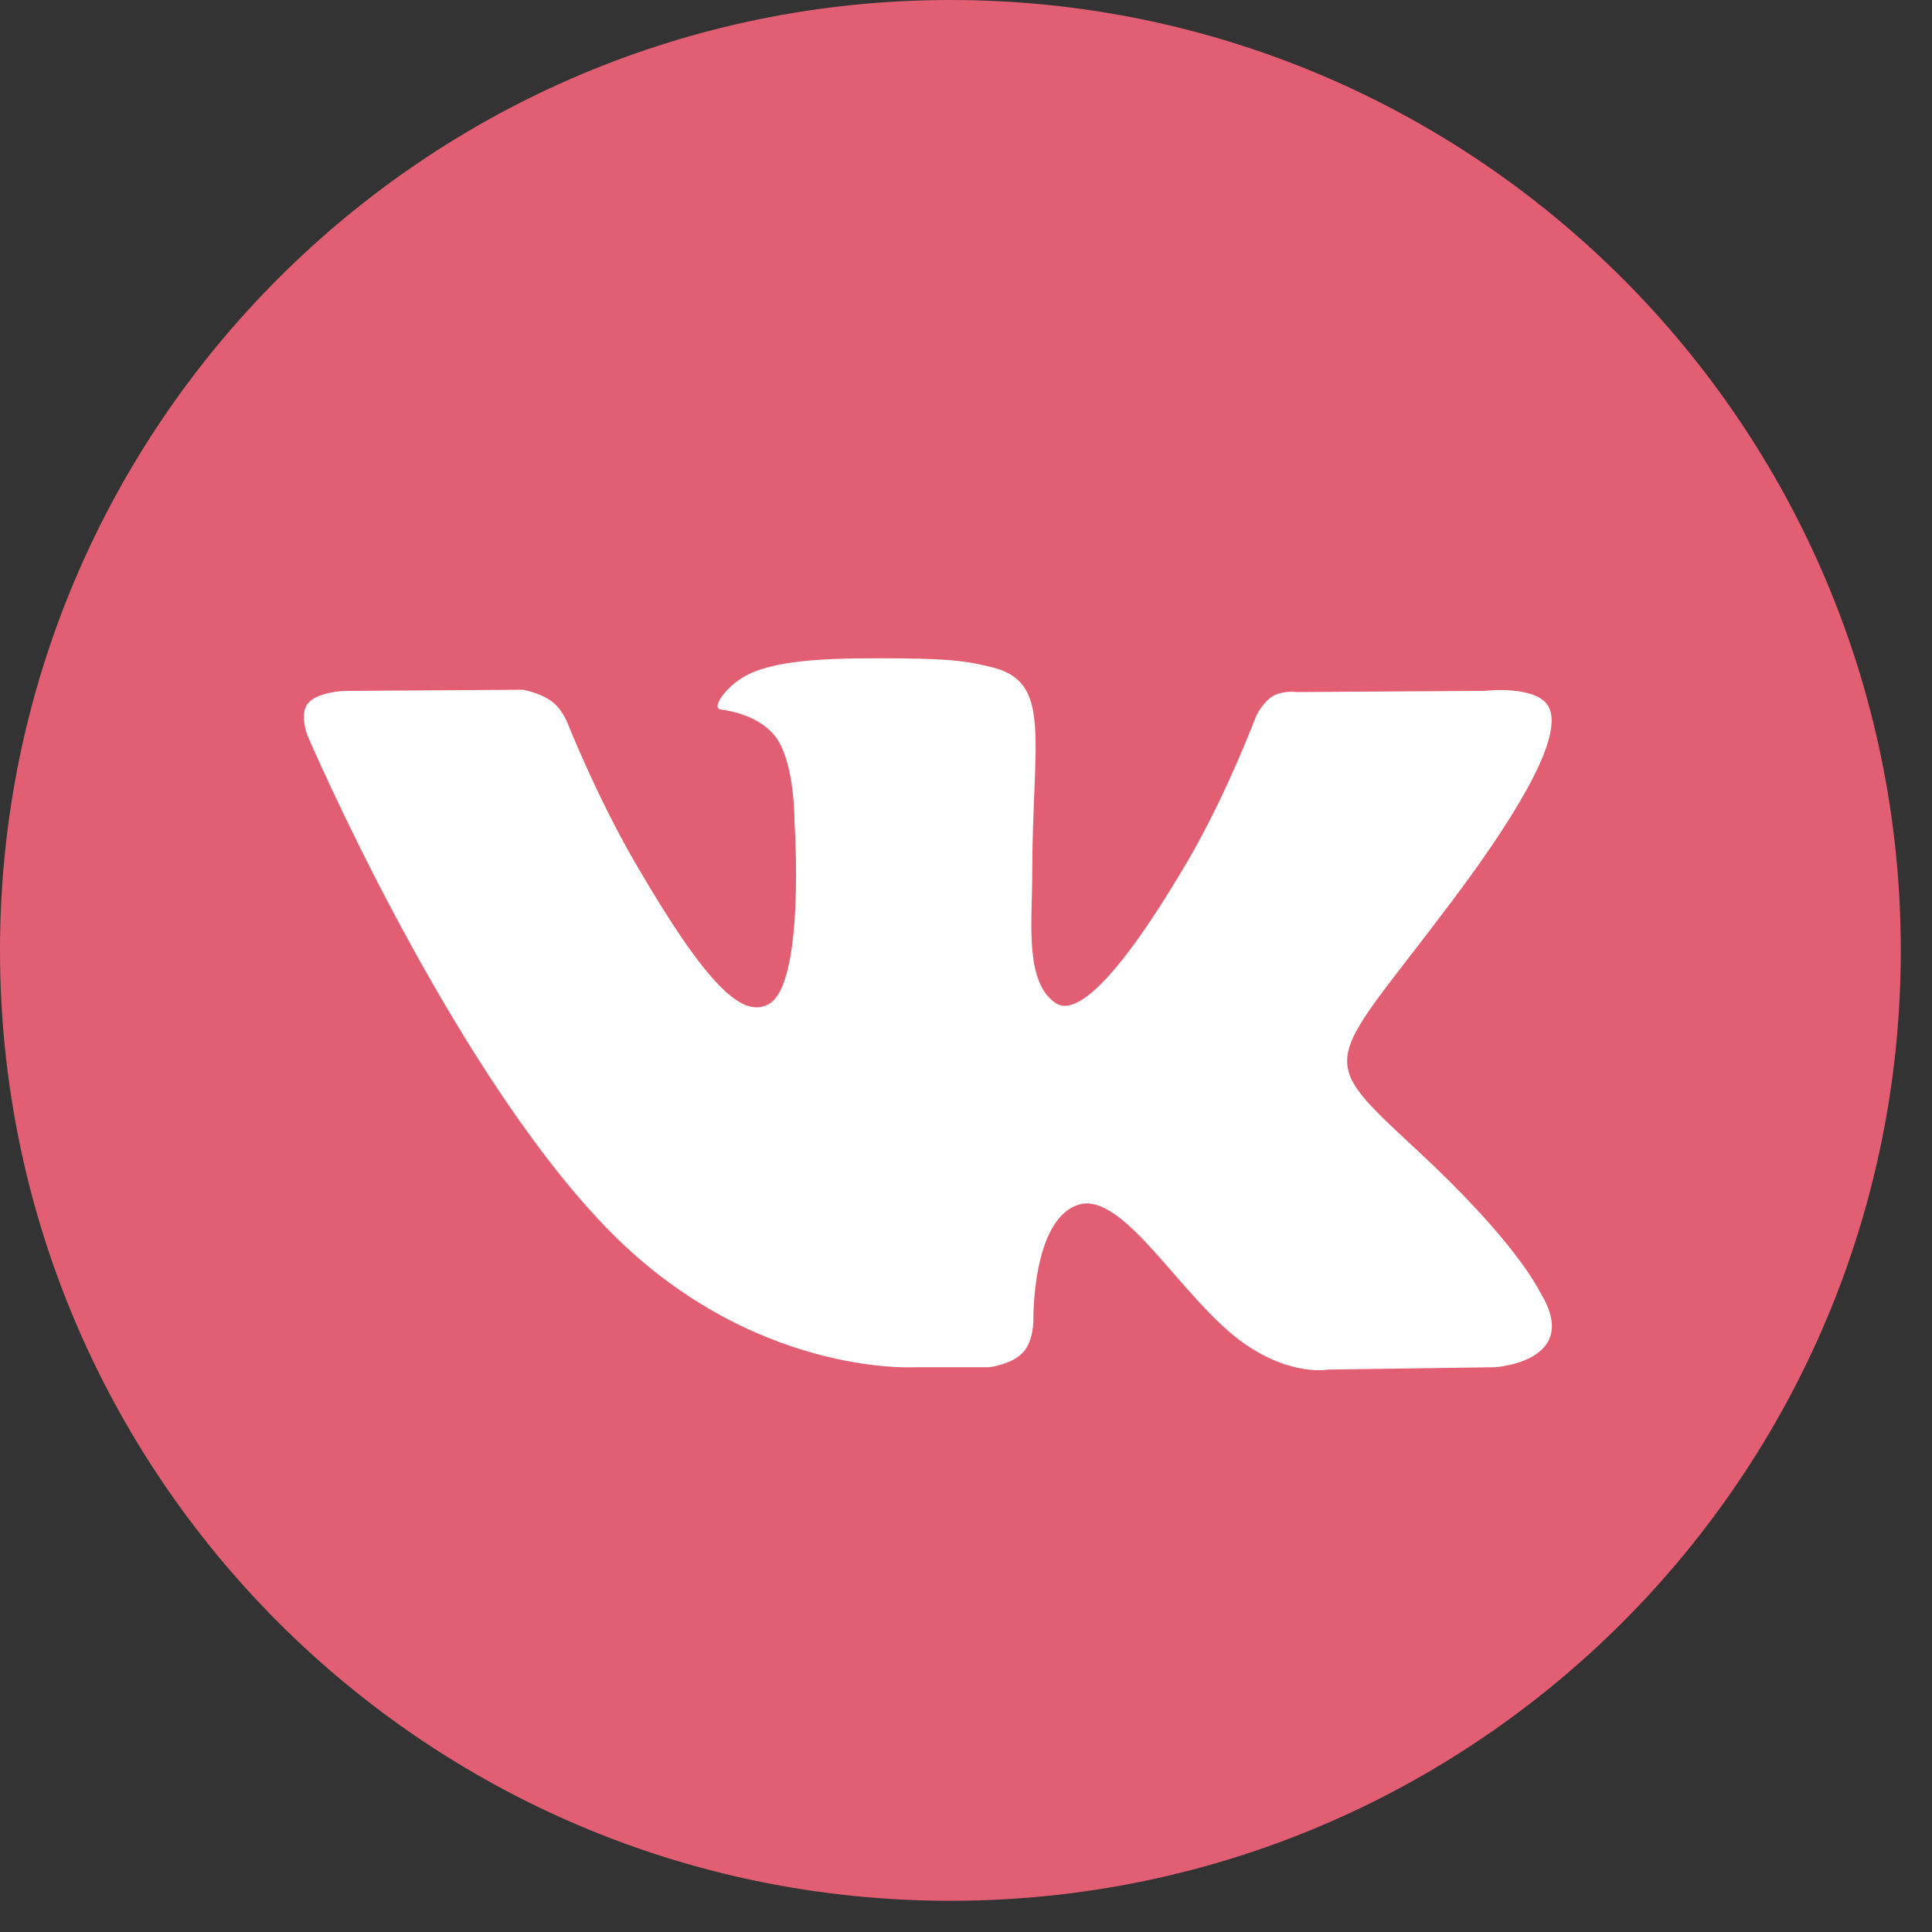
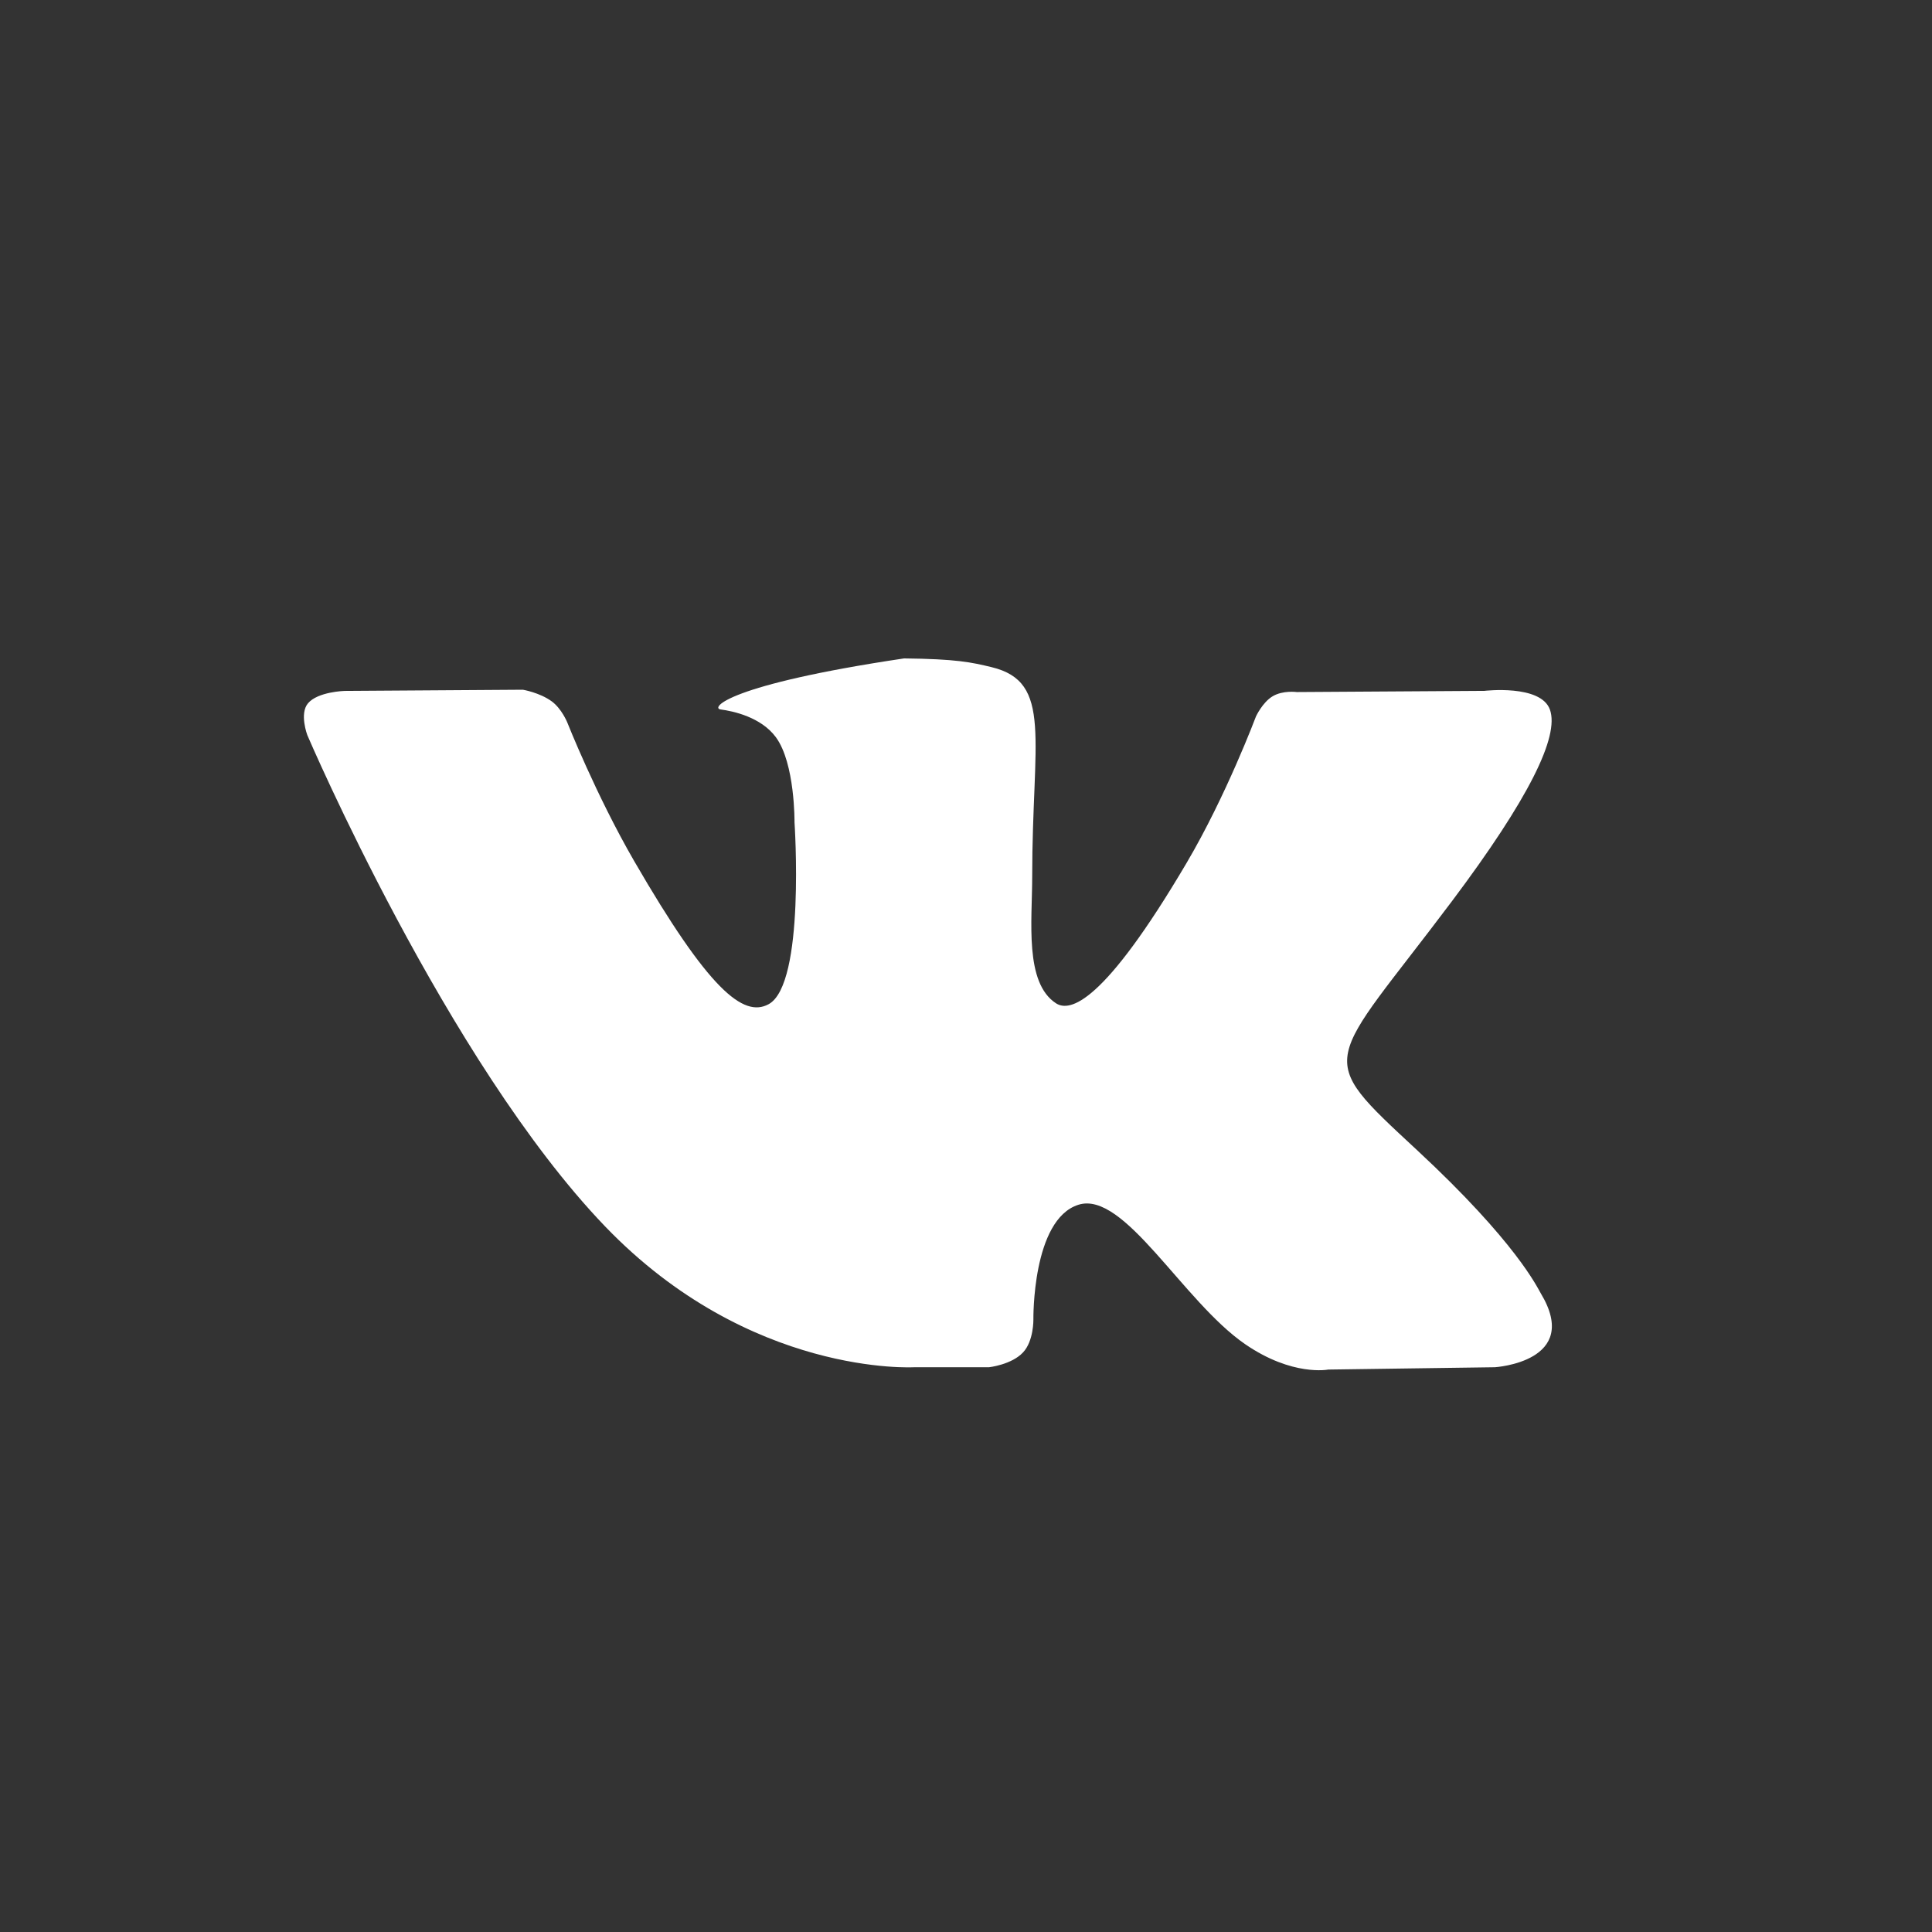
<svg xmlns="http://www.w3.org/2000/svg" width="34" height="34" viewBox="0 0 34 34" fill="none">
  <rect x="0" y="0" width="34" height="34" fill="#333333" stroke="none" />
-   <path d="M16.725 33.451C25.962 33.451 33.451 25.962 33.451 16.725C33.451 7.488 25.962 0 16.725 0C7.488 0 0 7.488 0 16.725C0 25.962 7.488 33.451 16.725 33.451Z" fill="#E25E72" />
-   <path fill-rule="evenodd" clip-rule="evenodd" d="M16.094 24.061H17.406C17.406 24.061 17.803 24.017 18.005 23.799C18.192 23.599 18.186 23.223 18.186 23.223C18.186 23.223 18.16 21.461 18.978 21.202C19.784 20.946 20.818 22.904 21.915 23.657C22.745 24.227 23.375 24.102 23.375 24.102L26.308 24.061C26.308 24.061 27.842 23.966 27.115 22.76C27.055 22.661 26.691 21.868 24.934 20.237C23.095 18.53 23.341 18.806 25.556 15.854C26.906 14.055 27.445 12.958 27.276 12.488C27.116 12.04 26.123 12.158 26.123 12.158L22.821 12.179C22.821 12.179 22.576 12.145 22.395 12.254C22.218 12.36 22.103 12.608 22.103 12.608C22.103 12.608 21.581 14 20.884 15.183C19.413 17.68 18.825 17.812 18.585 17.657C18.026 17.295 18.165 16.205 18.165 15.431C18.165 13.011 18.532 12.002 17.451 11.741C17.092 11.654 16.828 11.597 15.91 11.587C14.731 11.575 13.734 11.591 13.169 11.868C12.794 12.052 12.504 12.461 12.681 12.485C12.899 12.514 13.393 12.618 13.655 12.975C13.993 13.436 13.982 14.47 13.982 14.47C13.982 14.47 14.176 17.318 13.527 17.672C13.082 17.915 12.472 17.419 11.161 15.154C10.489 13.993 9.982 12.711 9.982 12.711C9.982 12.711 9.884 12.471 9.71 12.343C9.498 12.188 9.202 12.138 9.202 12.138L6.064 12.159C6.064 12.159 5.593 12.172 5.42 12.377C5.266 12.559 5.408 12.936 5.408 12.936C5.408 12.936 7.865 18.683 10.646 21.58C13.197 24.235 16.094 24.061 16.094 24.061Z" fill="white" />
+   <path fill-rule="evenodd" clip-rule="evenodd" d="M16.094 24.061H17.406C17.406 24.061 17.803 24.017 18.005 23.799C18.192 23.599 18.186 23.223 18.186 23.223C18.186 23.223 18.16 21.461 18.978 21.202C19.784 20.946 20.818 22.904 21.915 23.657C22.745 24.227 23.375 24.102 23.375 24.102L26.308 24.061C26.308 24.061 27.842 23.966 27.115 22.76C27.055 22.661 26.691 21.868 24.934 20.237C23.095 18.53 23.341 18.806 25.556 15.854C26.906 14.055 27.445 12.958 27.276 12.488C27.116 12.04 26.123 12.158 26.123 12.158L22.821 12.179C22.821 12.179 22.576 12.145 22.395 12.254C22.218 12.36 22.103 12.608 22.103 12.608C22.103 12.608 21.581 14 20.884 15.183C19.413 17.68 18.825 17.812 18.585 17.657C18.026 17.295 18.165 16.205 18.165 15.431C18.165 13.011 18.532 12.002 17.451 11.741C17.092 11.654 16.828 11.597 15.91 11.587C12.794 12.052 12.504 12.461 12.681 12.485C12.899 12.514 13.393 12.618 13.655 12.975C13.993 13.436 13.982 14.47 13.982 14.47C13.982 14.47 14.176 17.318 13.527 17.672C13.082 17.915 12.472 17.419 11.161 15.154C10.489 13.993 9.982 12.711 9.982 12.711C9.982 12.711 9.884 12.471 9.71 12.343C9.498 12.188 9.202 12.138 9.202 12.138L6.064 12.159C6.064 12.159 5.593 12.172 5.42 12.377C5.266 12.559 5.408 12.936 5.408 12.936C5.408 12.936 7.865 18.683 10.646 21.58C13.197 24.235 16.094 24.061 16.094 24.061Z" fill="white" />
</svg>